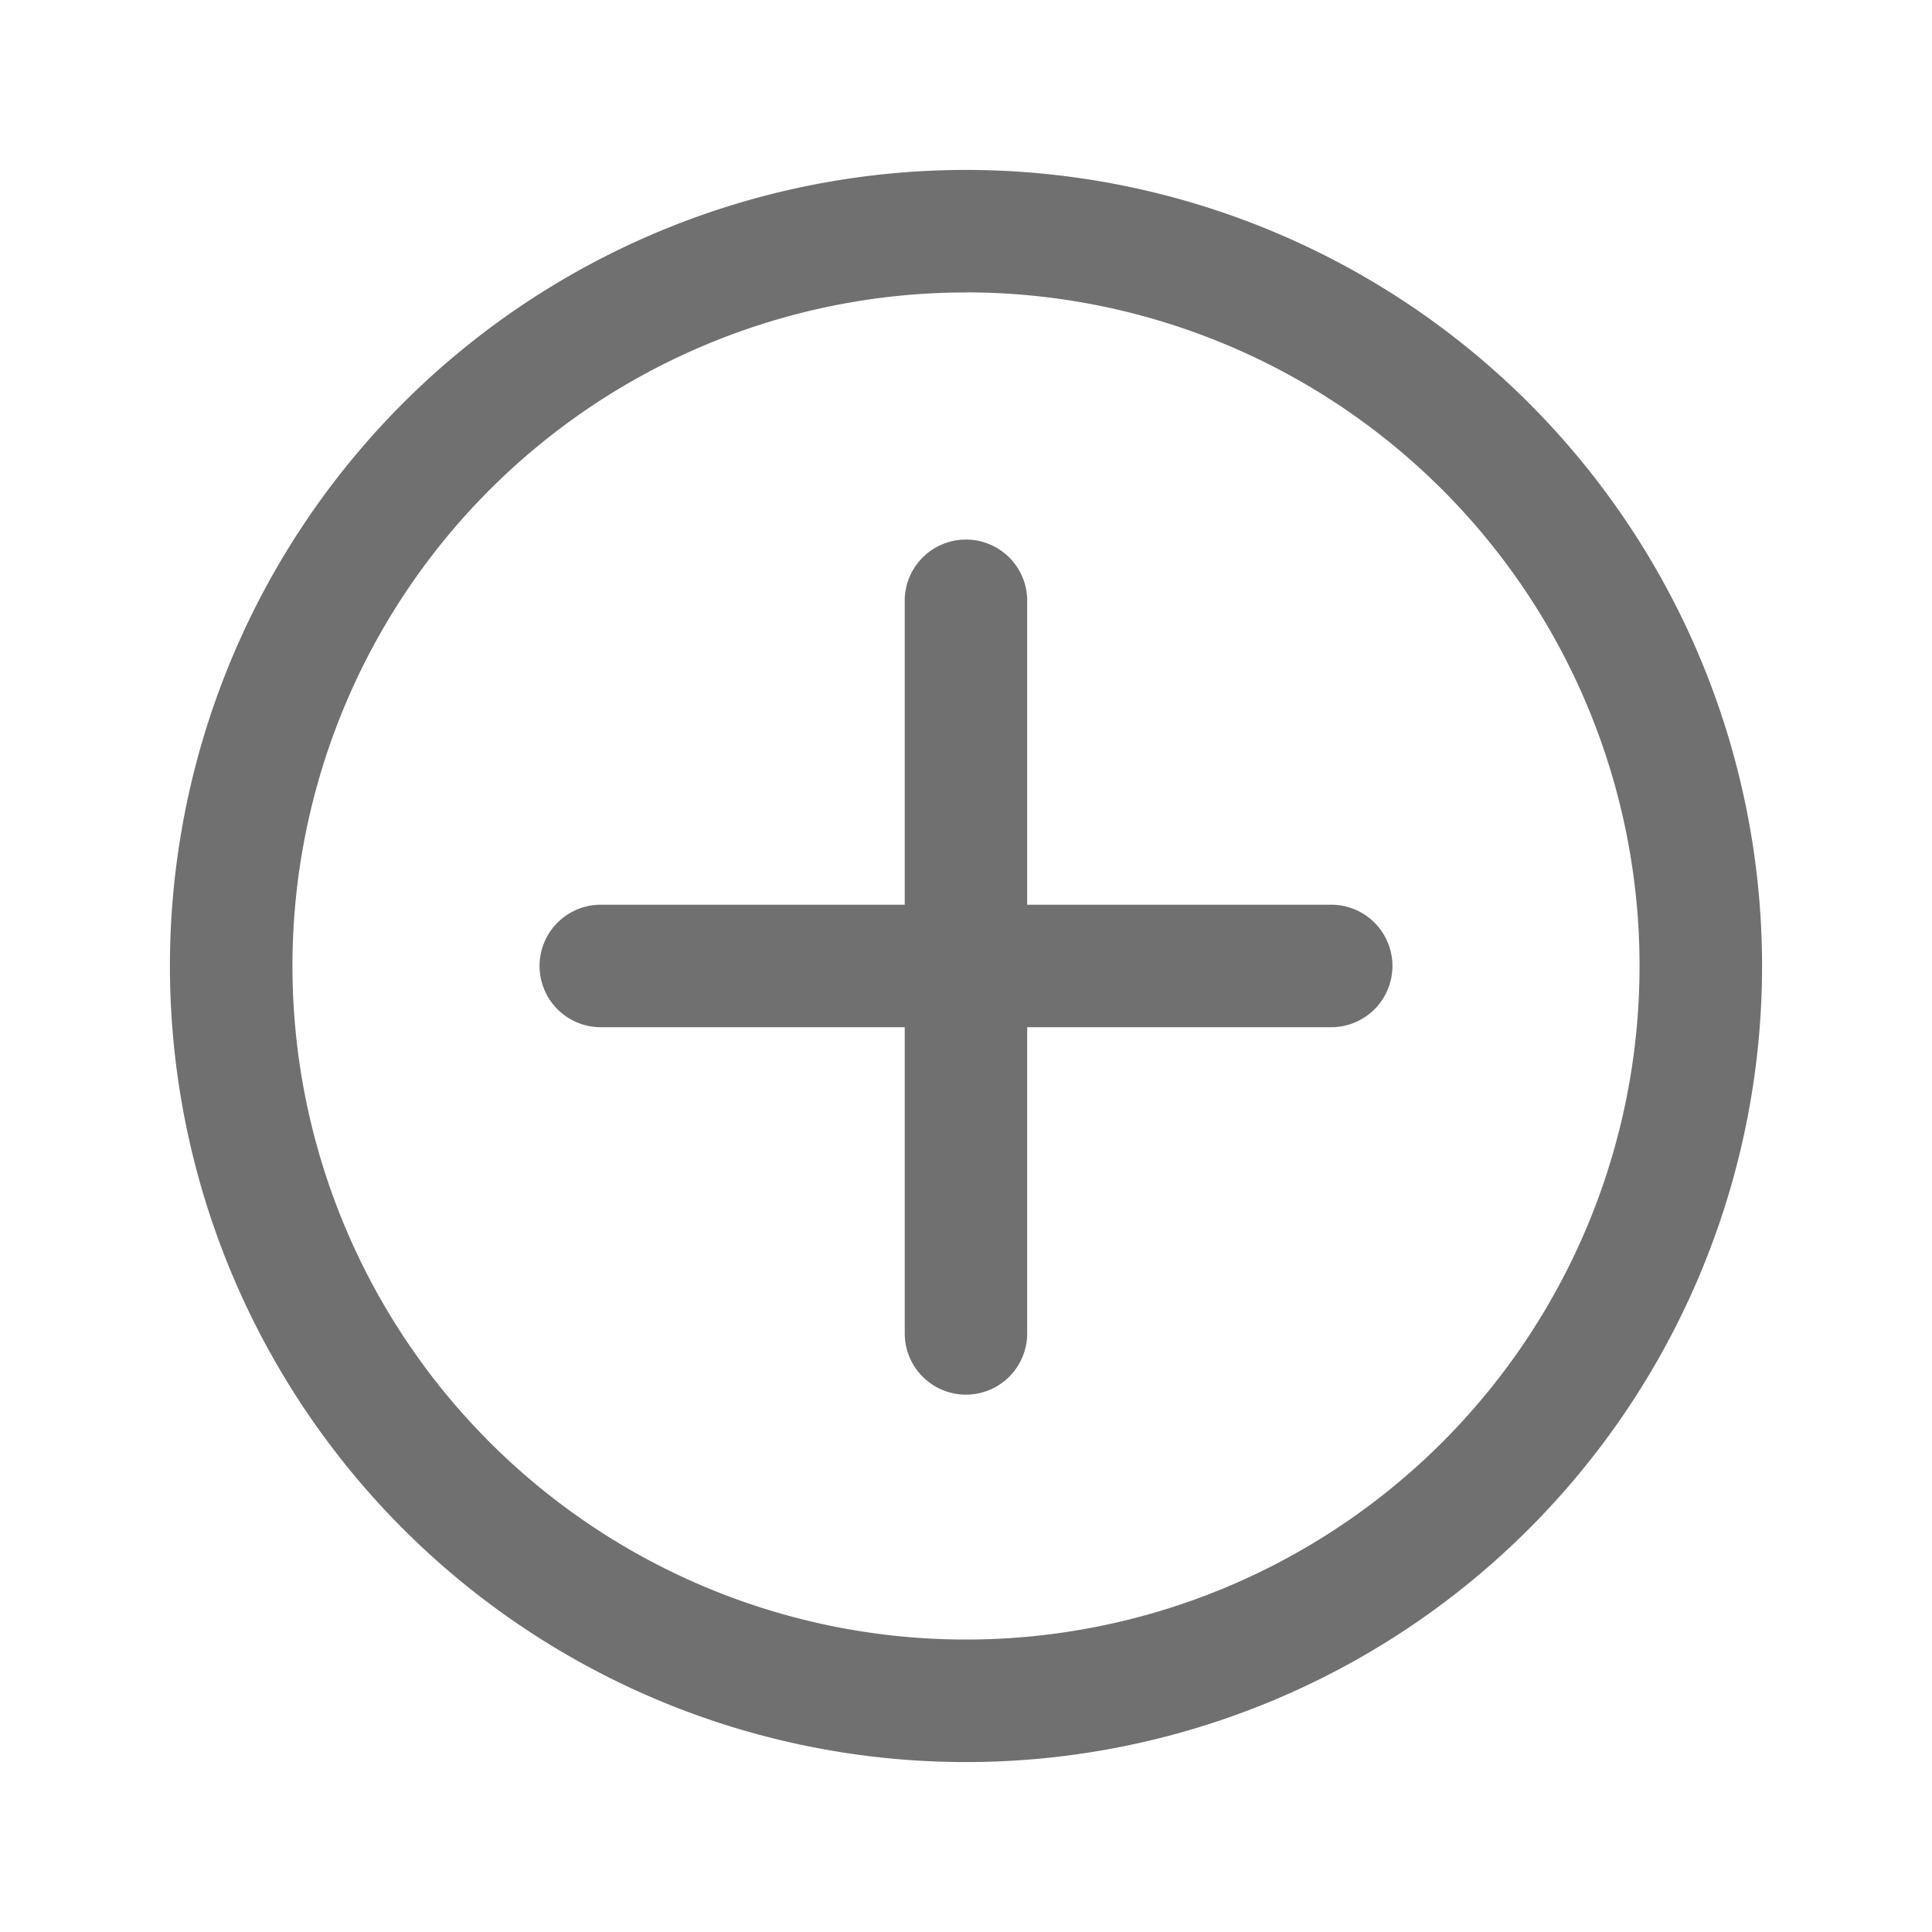
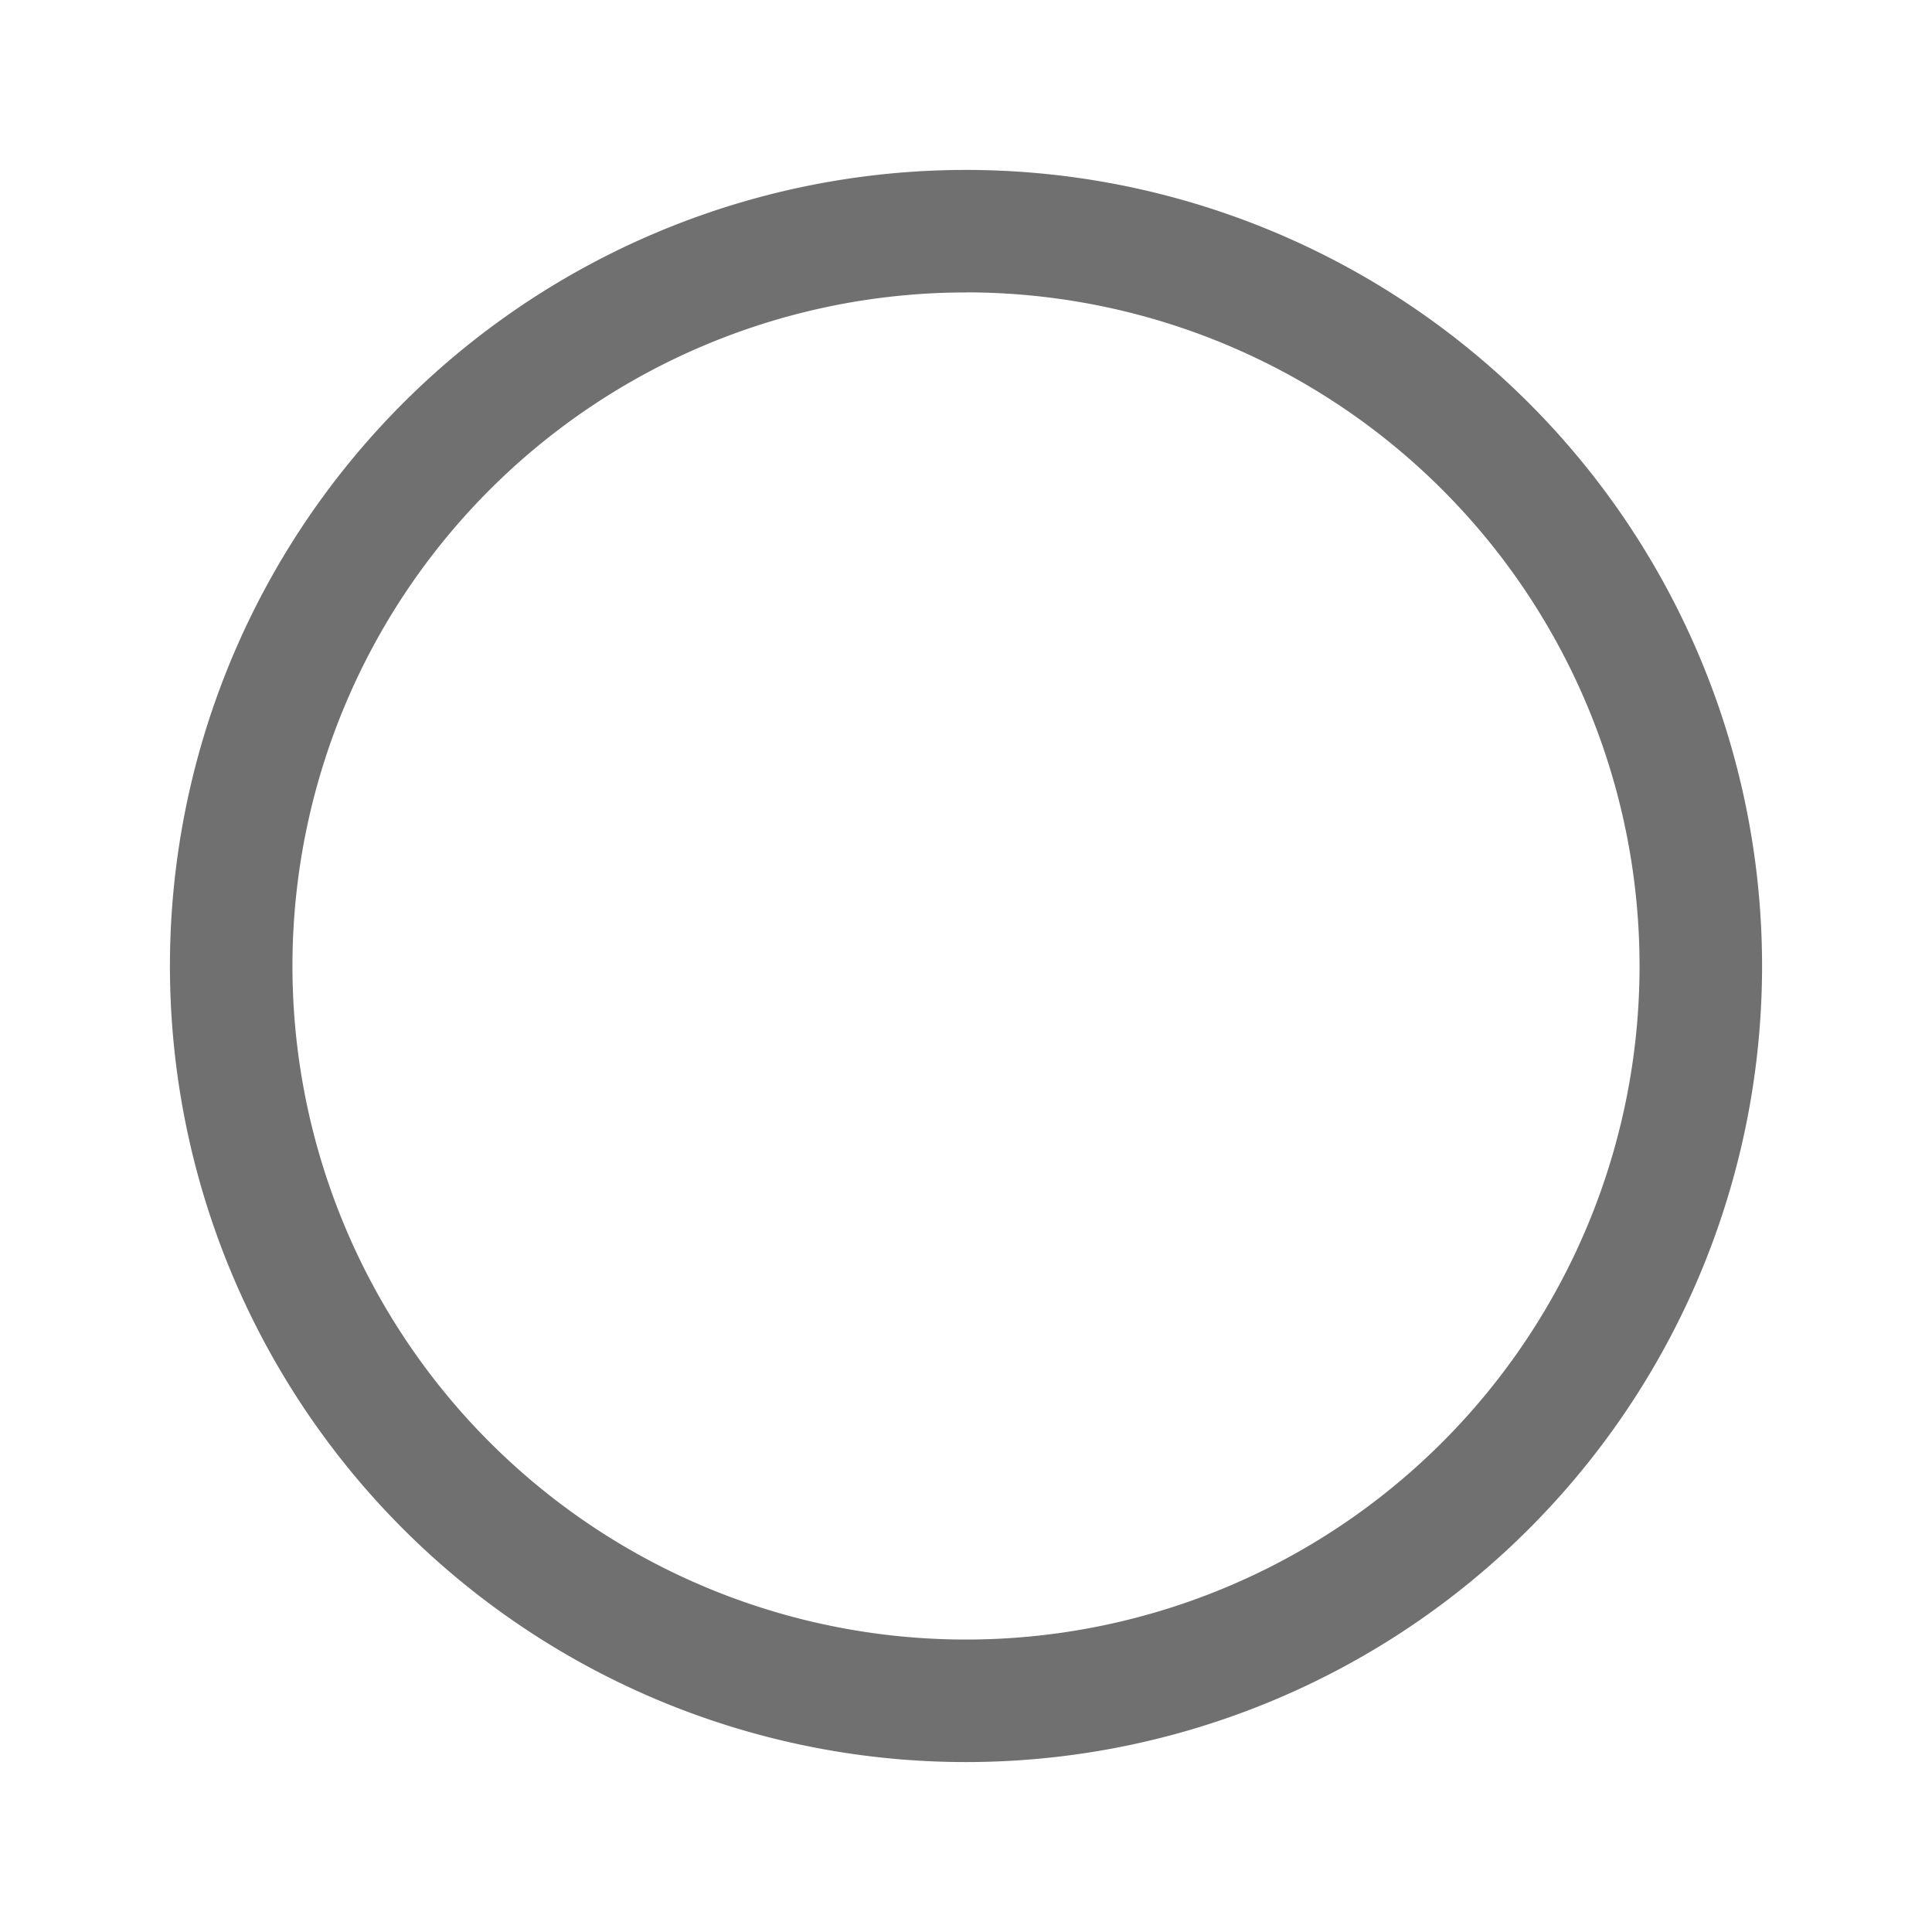
<svg xmlns="http://www.w3.org/2000/svg" width="24" height="24" viewBox="0 0 24 24">
  <g id="_4781840___add_circle_create_expand_icon" data-name="4781840_+_add_circle_create_expand_icon" transform="translate(-0.171 -0.171)">
    <g id="Layer_2" data-name="Layer 2" transform="translate(2.282 2.282)">
      <path id="Tracciato_238" data-name="Tracciato 238" d="M12.889,22.778a9.889,9.889,0,1,1,9.889-9.889,9.889,9.889,0,0,1-9.889,9.889Zm0-18.256a8.367,8.367,0,1,0,8.367,8.367A8.367,8.367,0,0,0,12.889,4.521Z" transform="translate(-3 -3)" fill="#707070" />
-       <path id="Tracciato_239" data-name="Tracciato 239" d="M15.761,19.65A.761.761,0,0,1,15,18.889V9.761a.761.761,0,0,1,1.521,0v9.128A.761.761,0,0,1,15.761,19.65Z" transform="translate(-5.872 -4.436)" fill="#707070" />
-       <path id="Tracciato_240" data-name="Tracciato 240" d="M18.889,16.521H9.761a.761.761,0,0,1,0-1.521h9.128a.761.761,0,0,1,0,1.521Z" transform="translate(-4.436 -5.872)" fill="#707070" />
    </g>
    <g id="frame">
      <rect id="Rettangolo_82" data-name="Rettangolo 82" width="24" height="24" transform="translate(0.171 0.171)" fill="none" />
    </g>
  </g>
</svg>